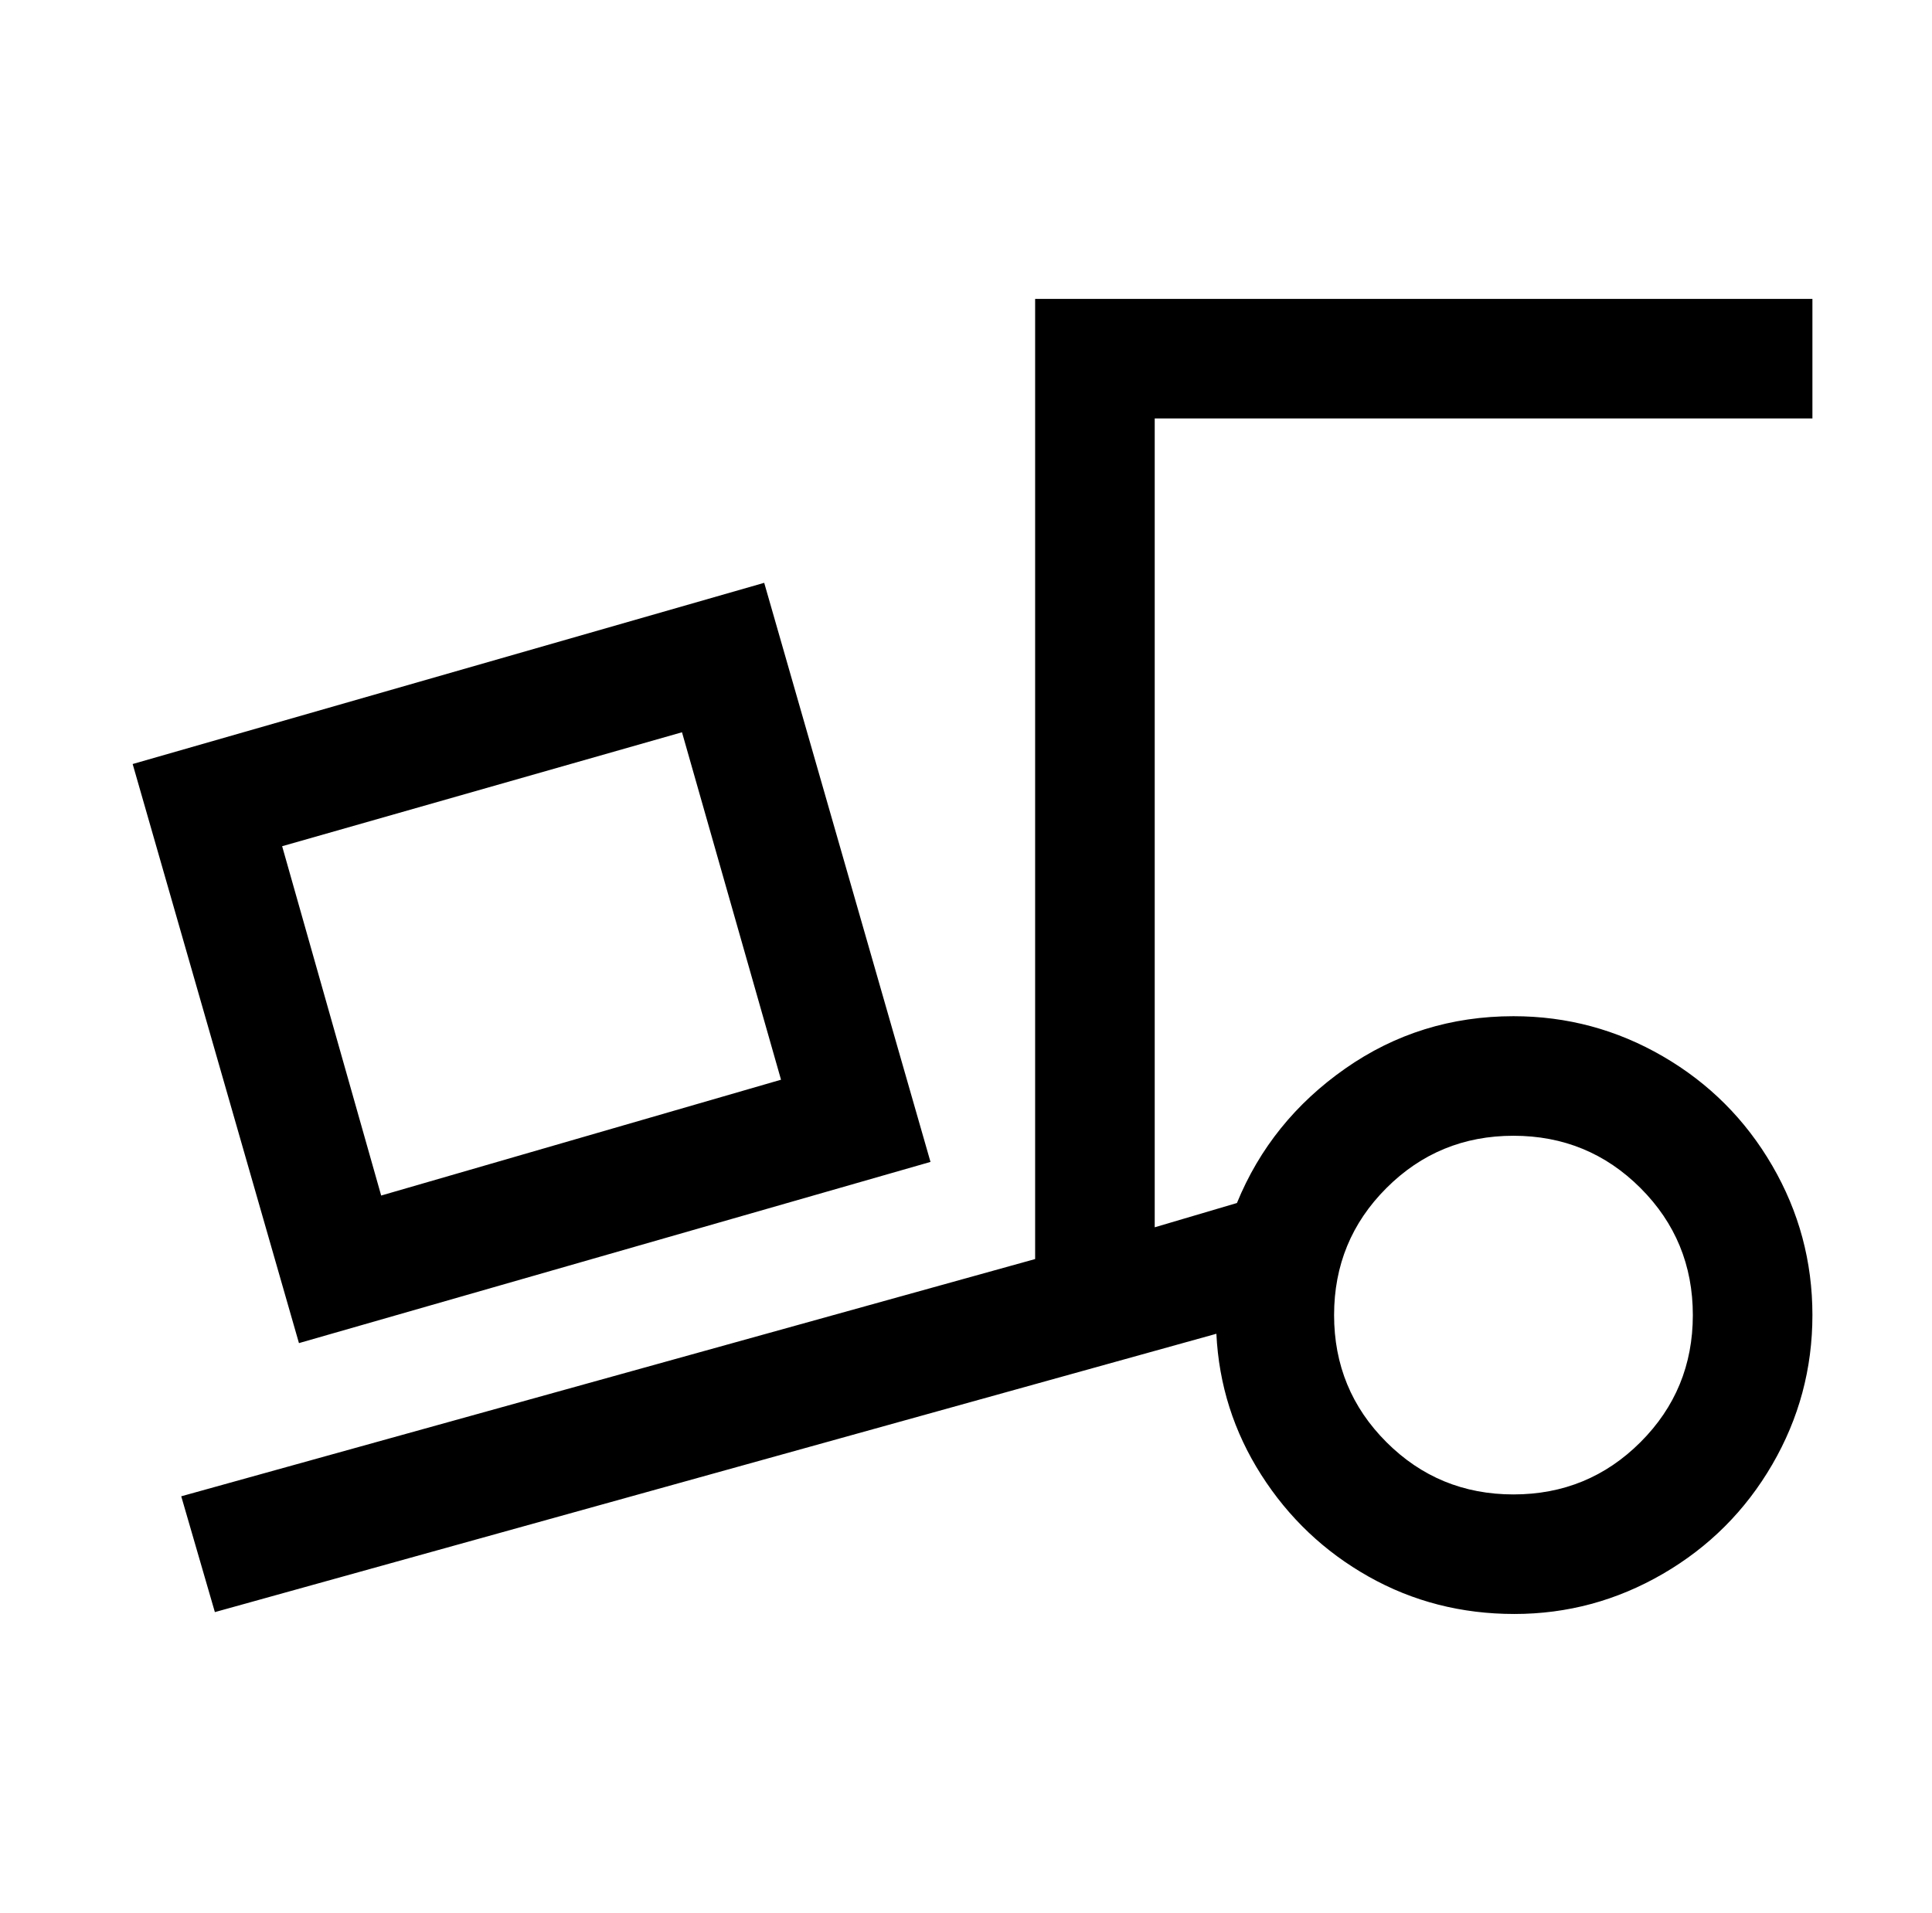
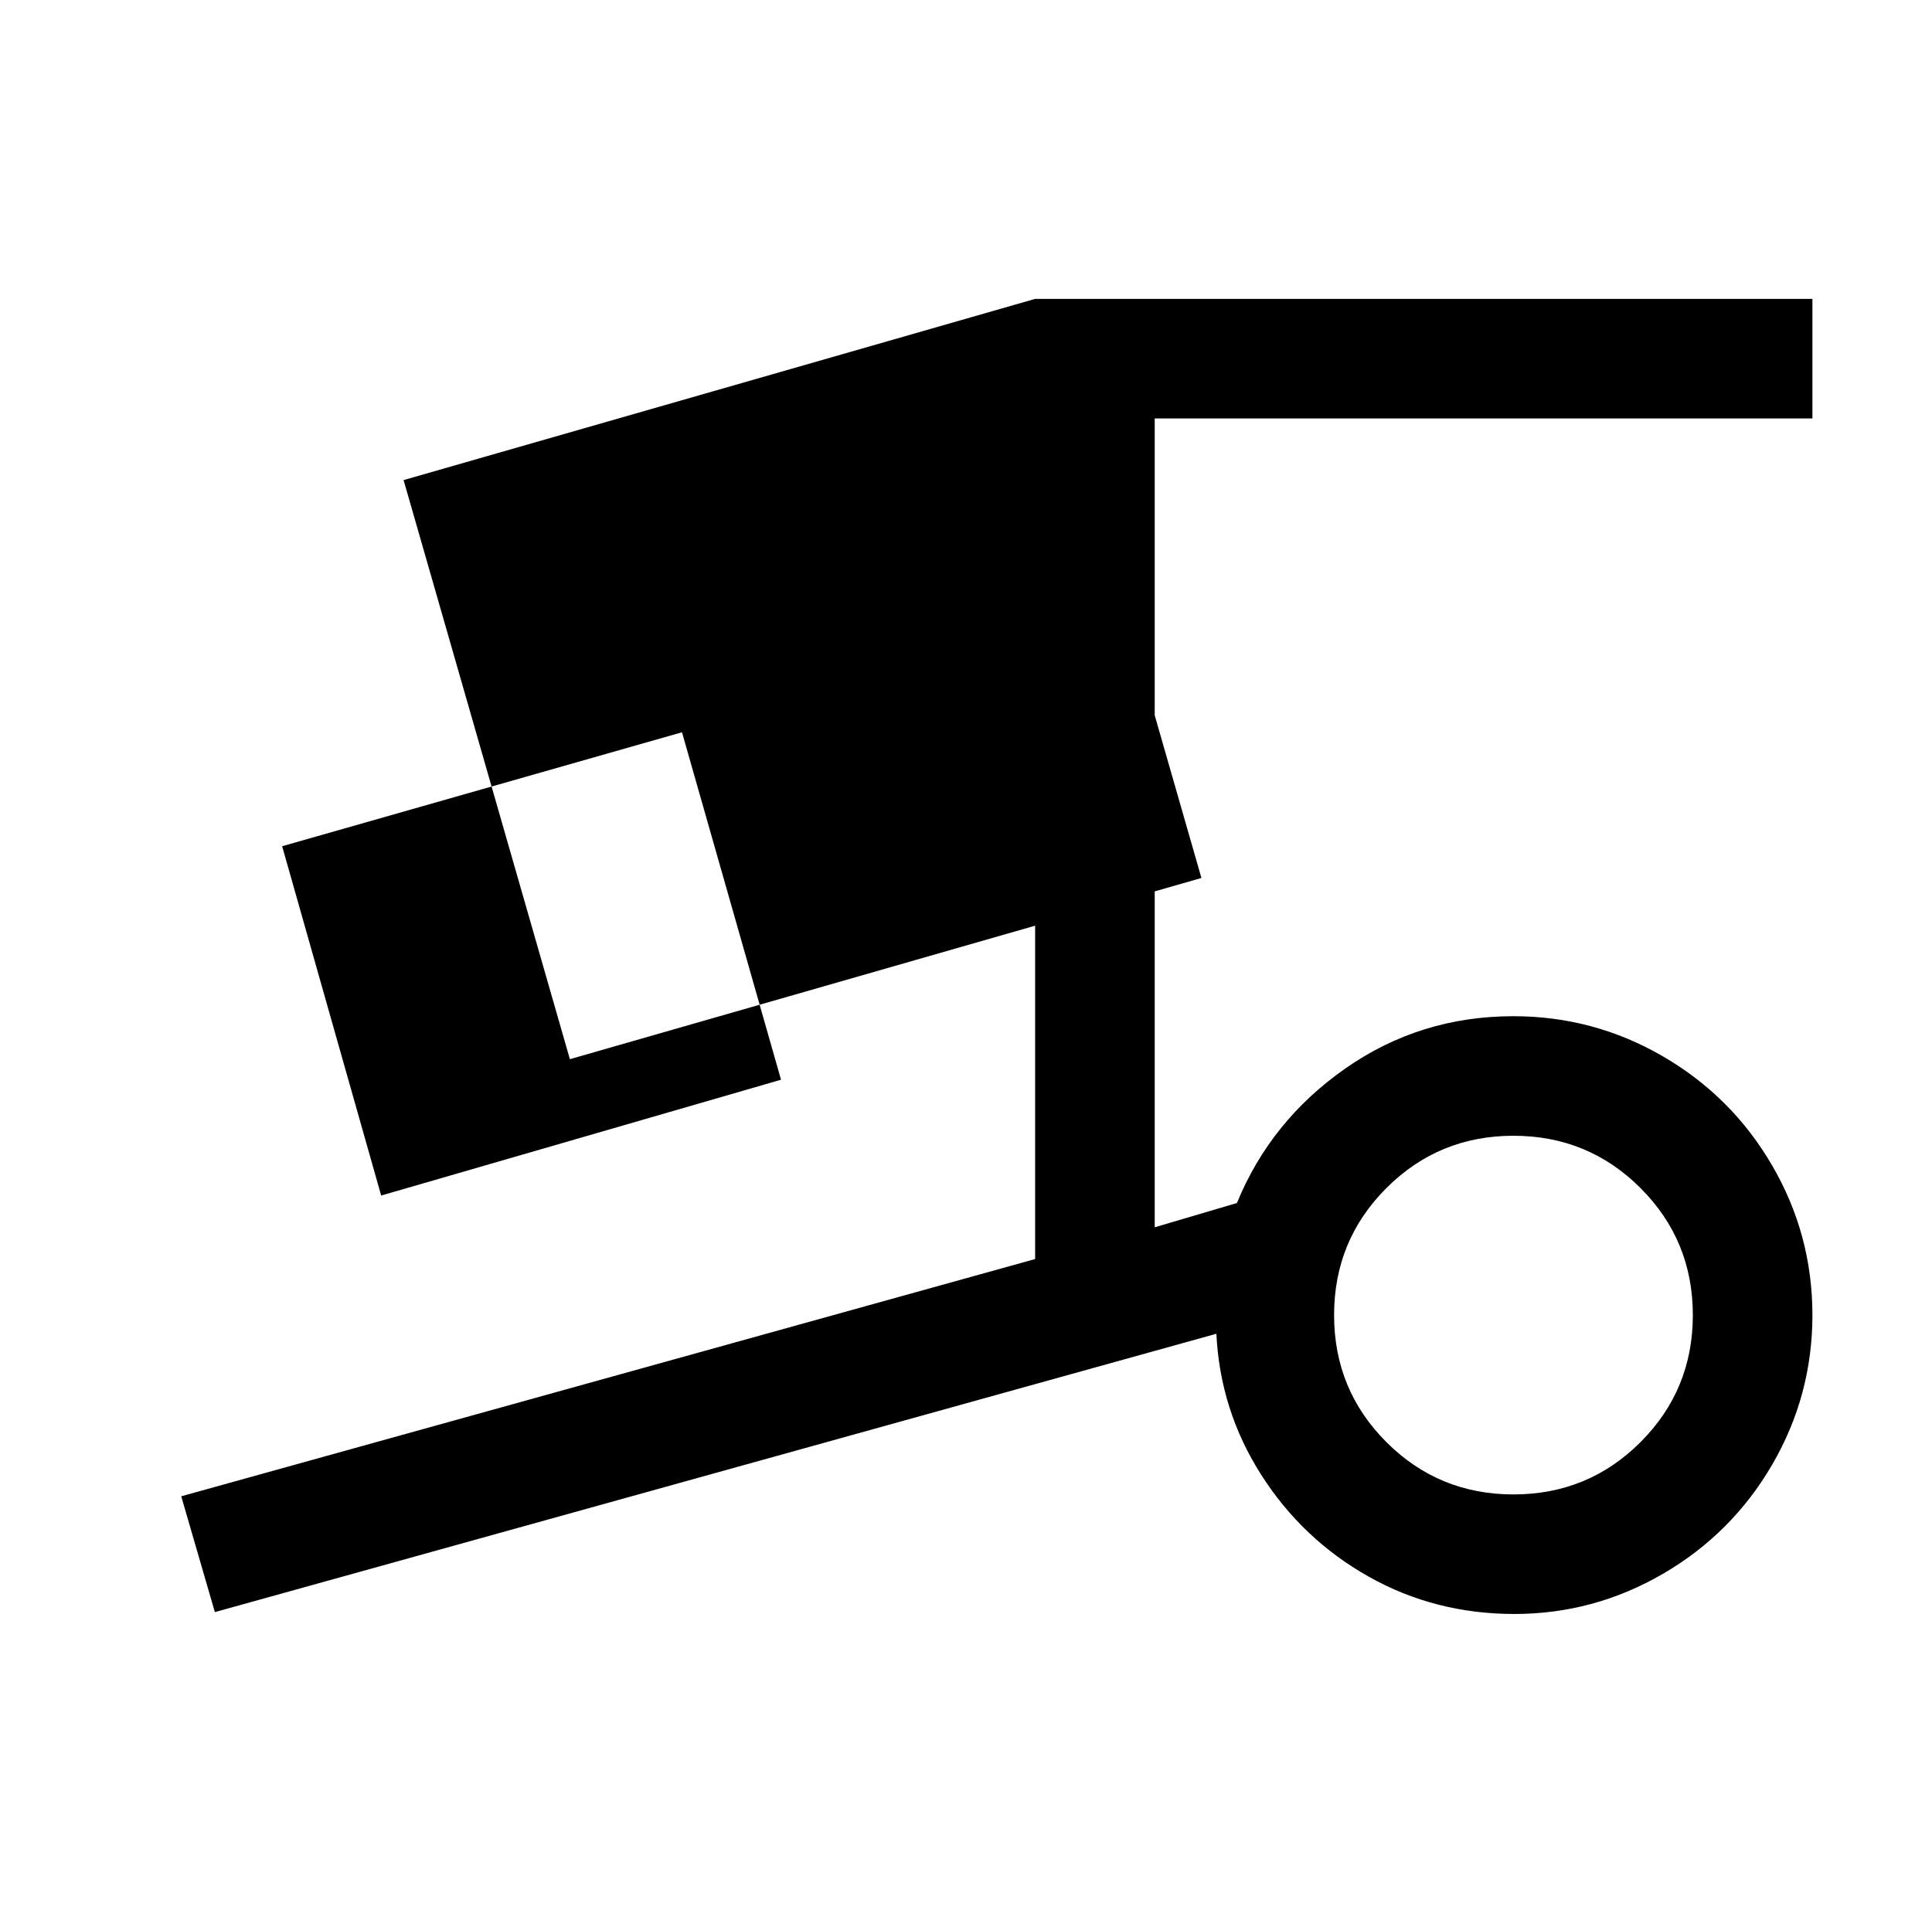
<svg xmlns="http://www.w3.org/2000/svg" version="1.1" viewBox="-10 0 1034 1024">
-   <path fill="currentColor" d="M544 160v514l-457 127l18 62l536 -149q2 41 24 75.5t57.5 54.5t78 20t79.5 -21.5t58.5 -58.5t21.5 -80t-21.5 -80t-58.5 -58.5t-80 -21.5q-50 0 -90 28t-58 72l-44 13v-433h352v-64h-416zM399 312l-338 97l89 310l338 -97zM355 392l53 186l-214 62l-53 -187zM800 608 q40 0 68 28t28 68t-28 68t-68 28t-68 -28t-28 -68t28 -68t68 -28z" />
+   <path fill="currentColor" d="M544 160v514l-457 127l18 62l536 -149q2 41 24 75.5t57.5 54.5t78 20t79.5 -21.5t58.5 -58.5t21.5 -80t-21.5 -80t-58.5 -58.5t-80 -21.5q-50 0 -90 28t-58 72l-44 13v-433h352v-64h-416zl-338 97l89 310l338 -97zM355 392l53 186l-214 62l-53 -187zM800 608 q40 0 68 28t28 68t-28 68t-68 28t-68 -28t-28 -68t28 -68t68 -28z" />
</svg>